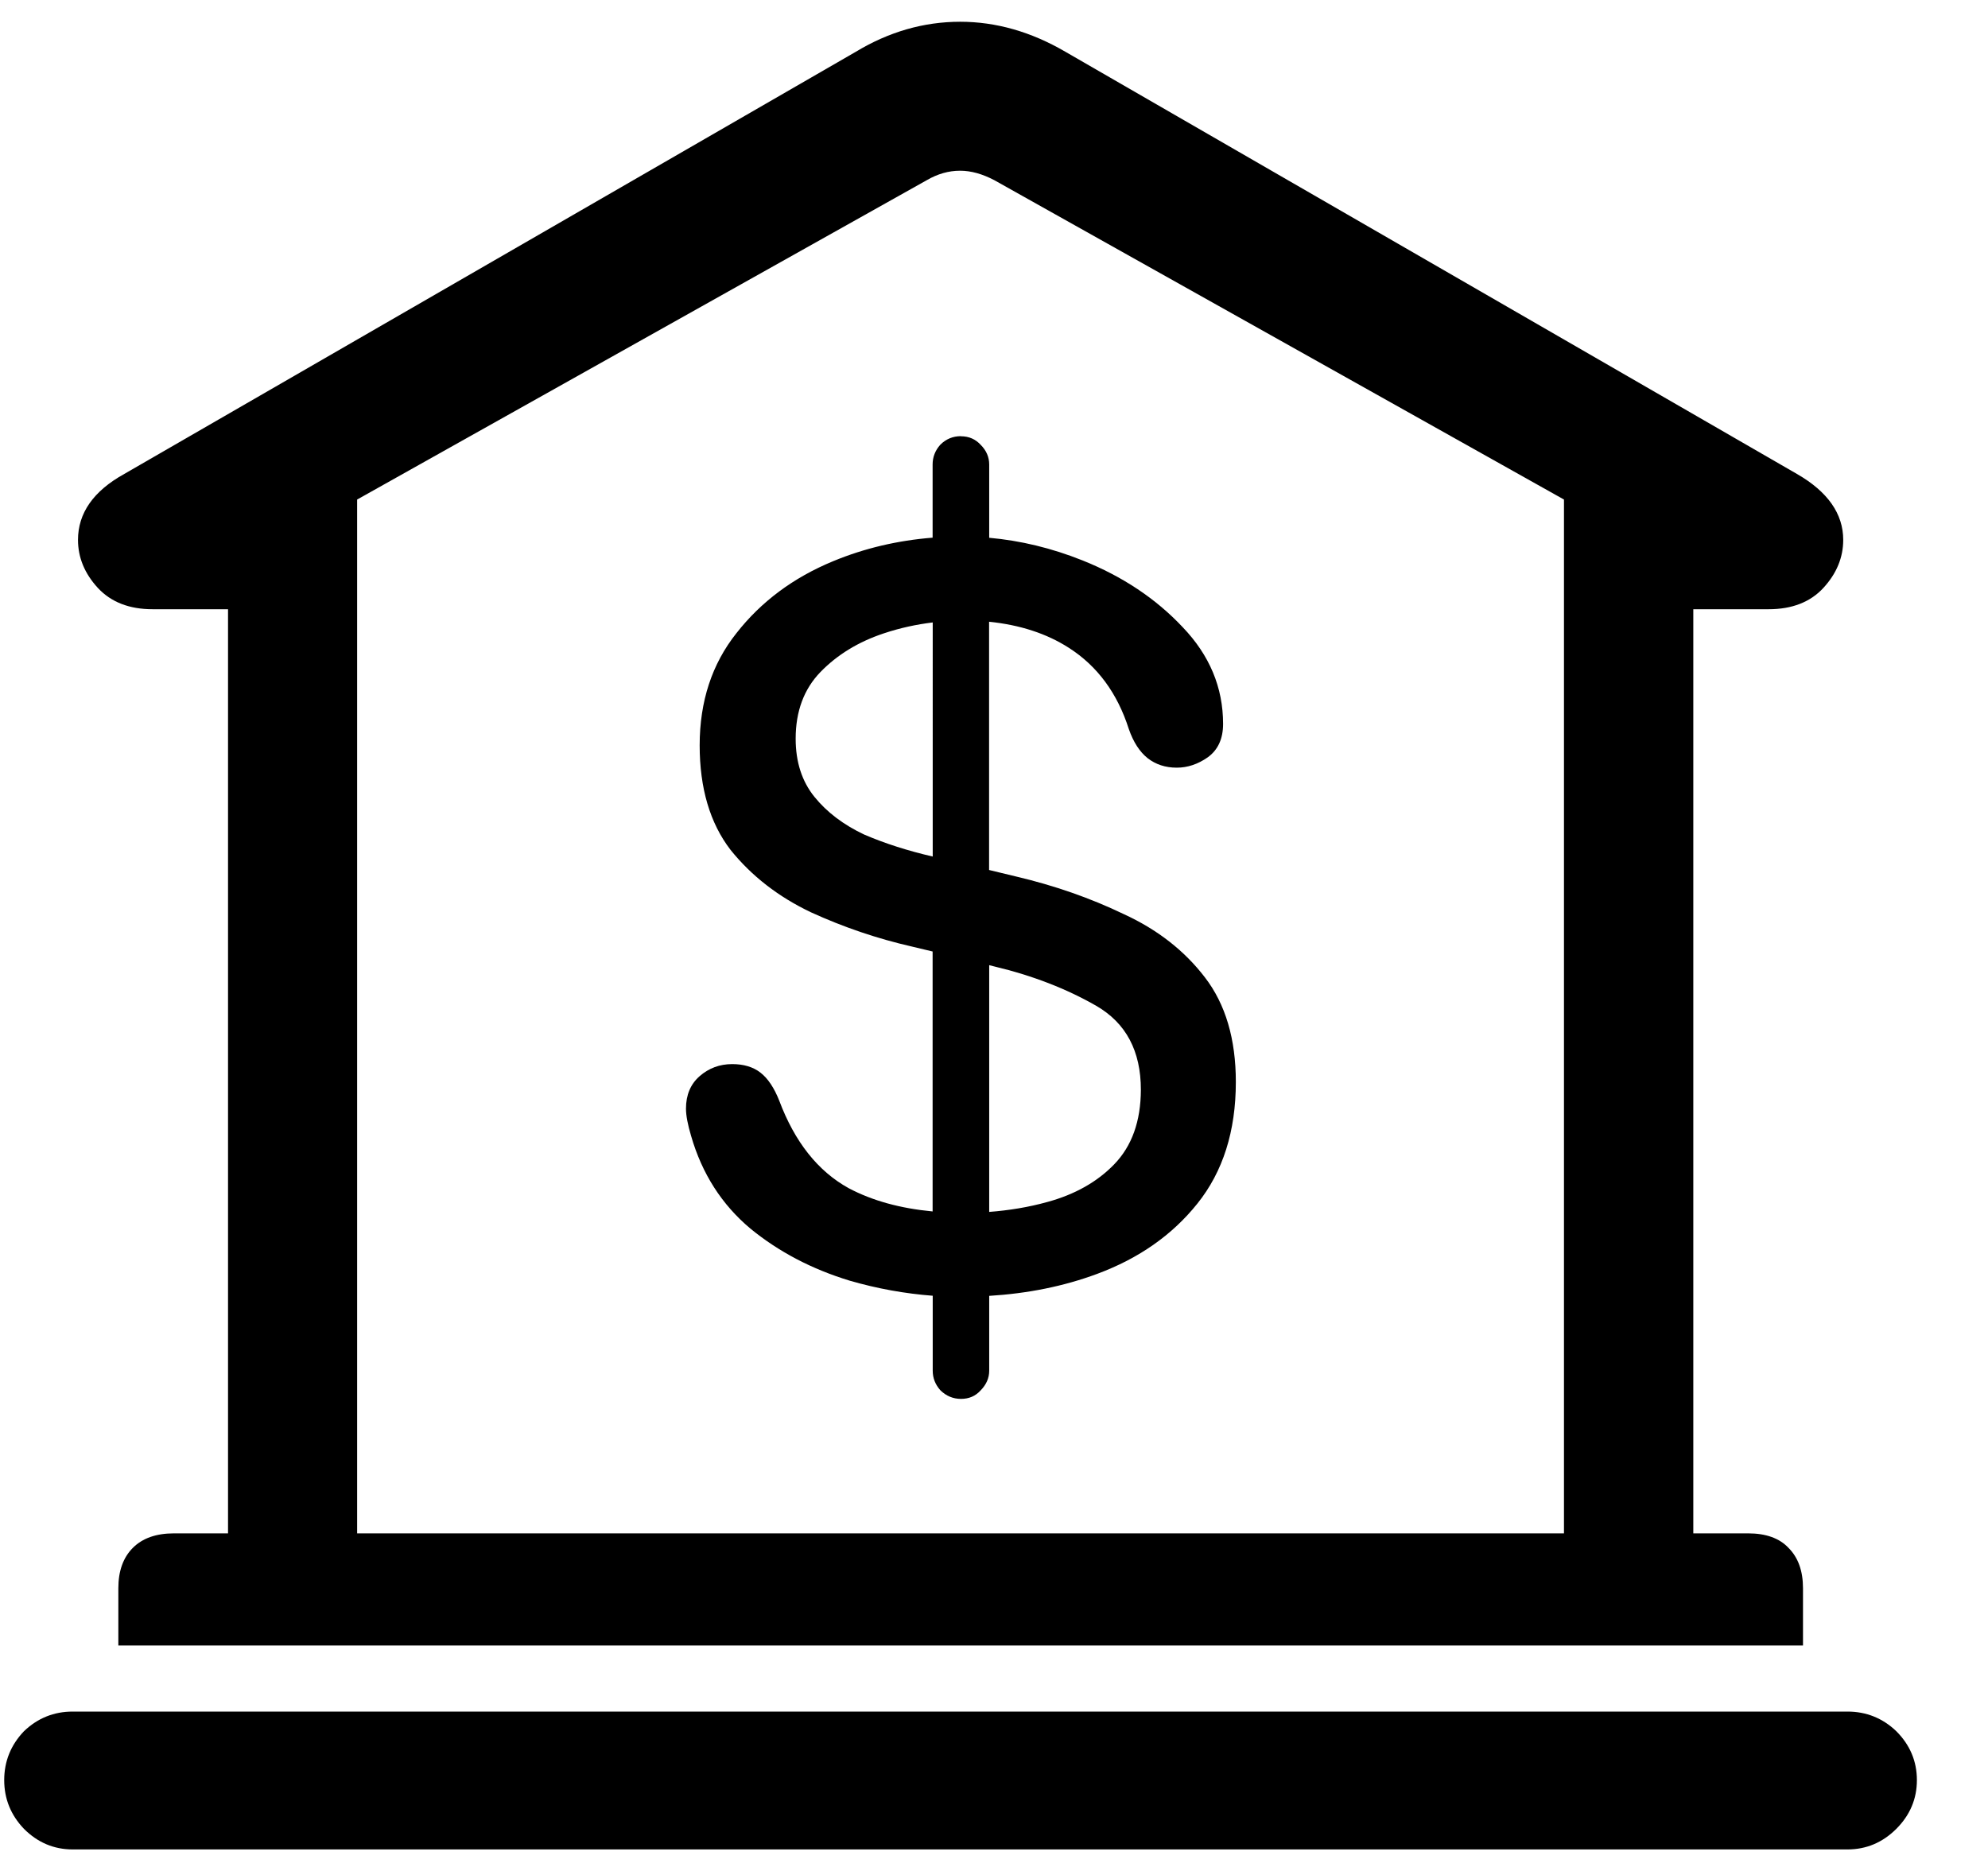
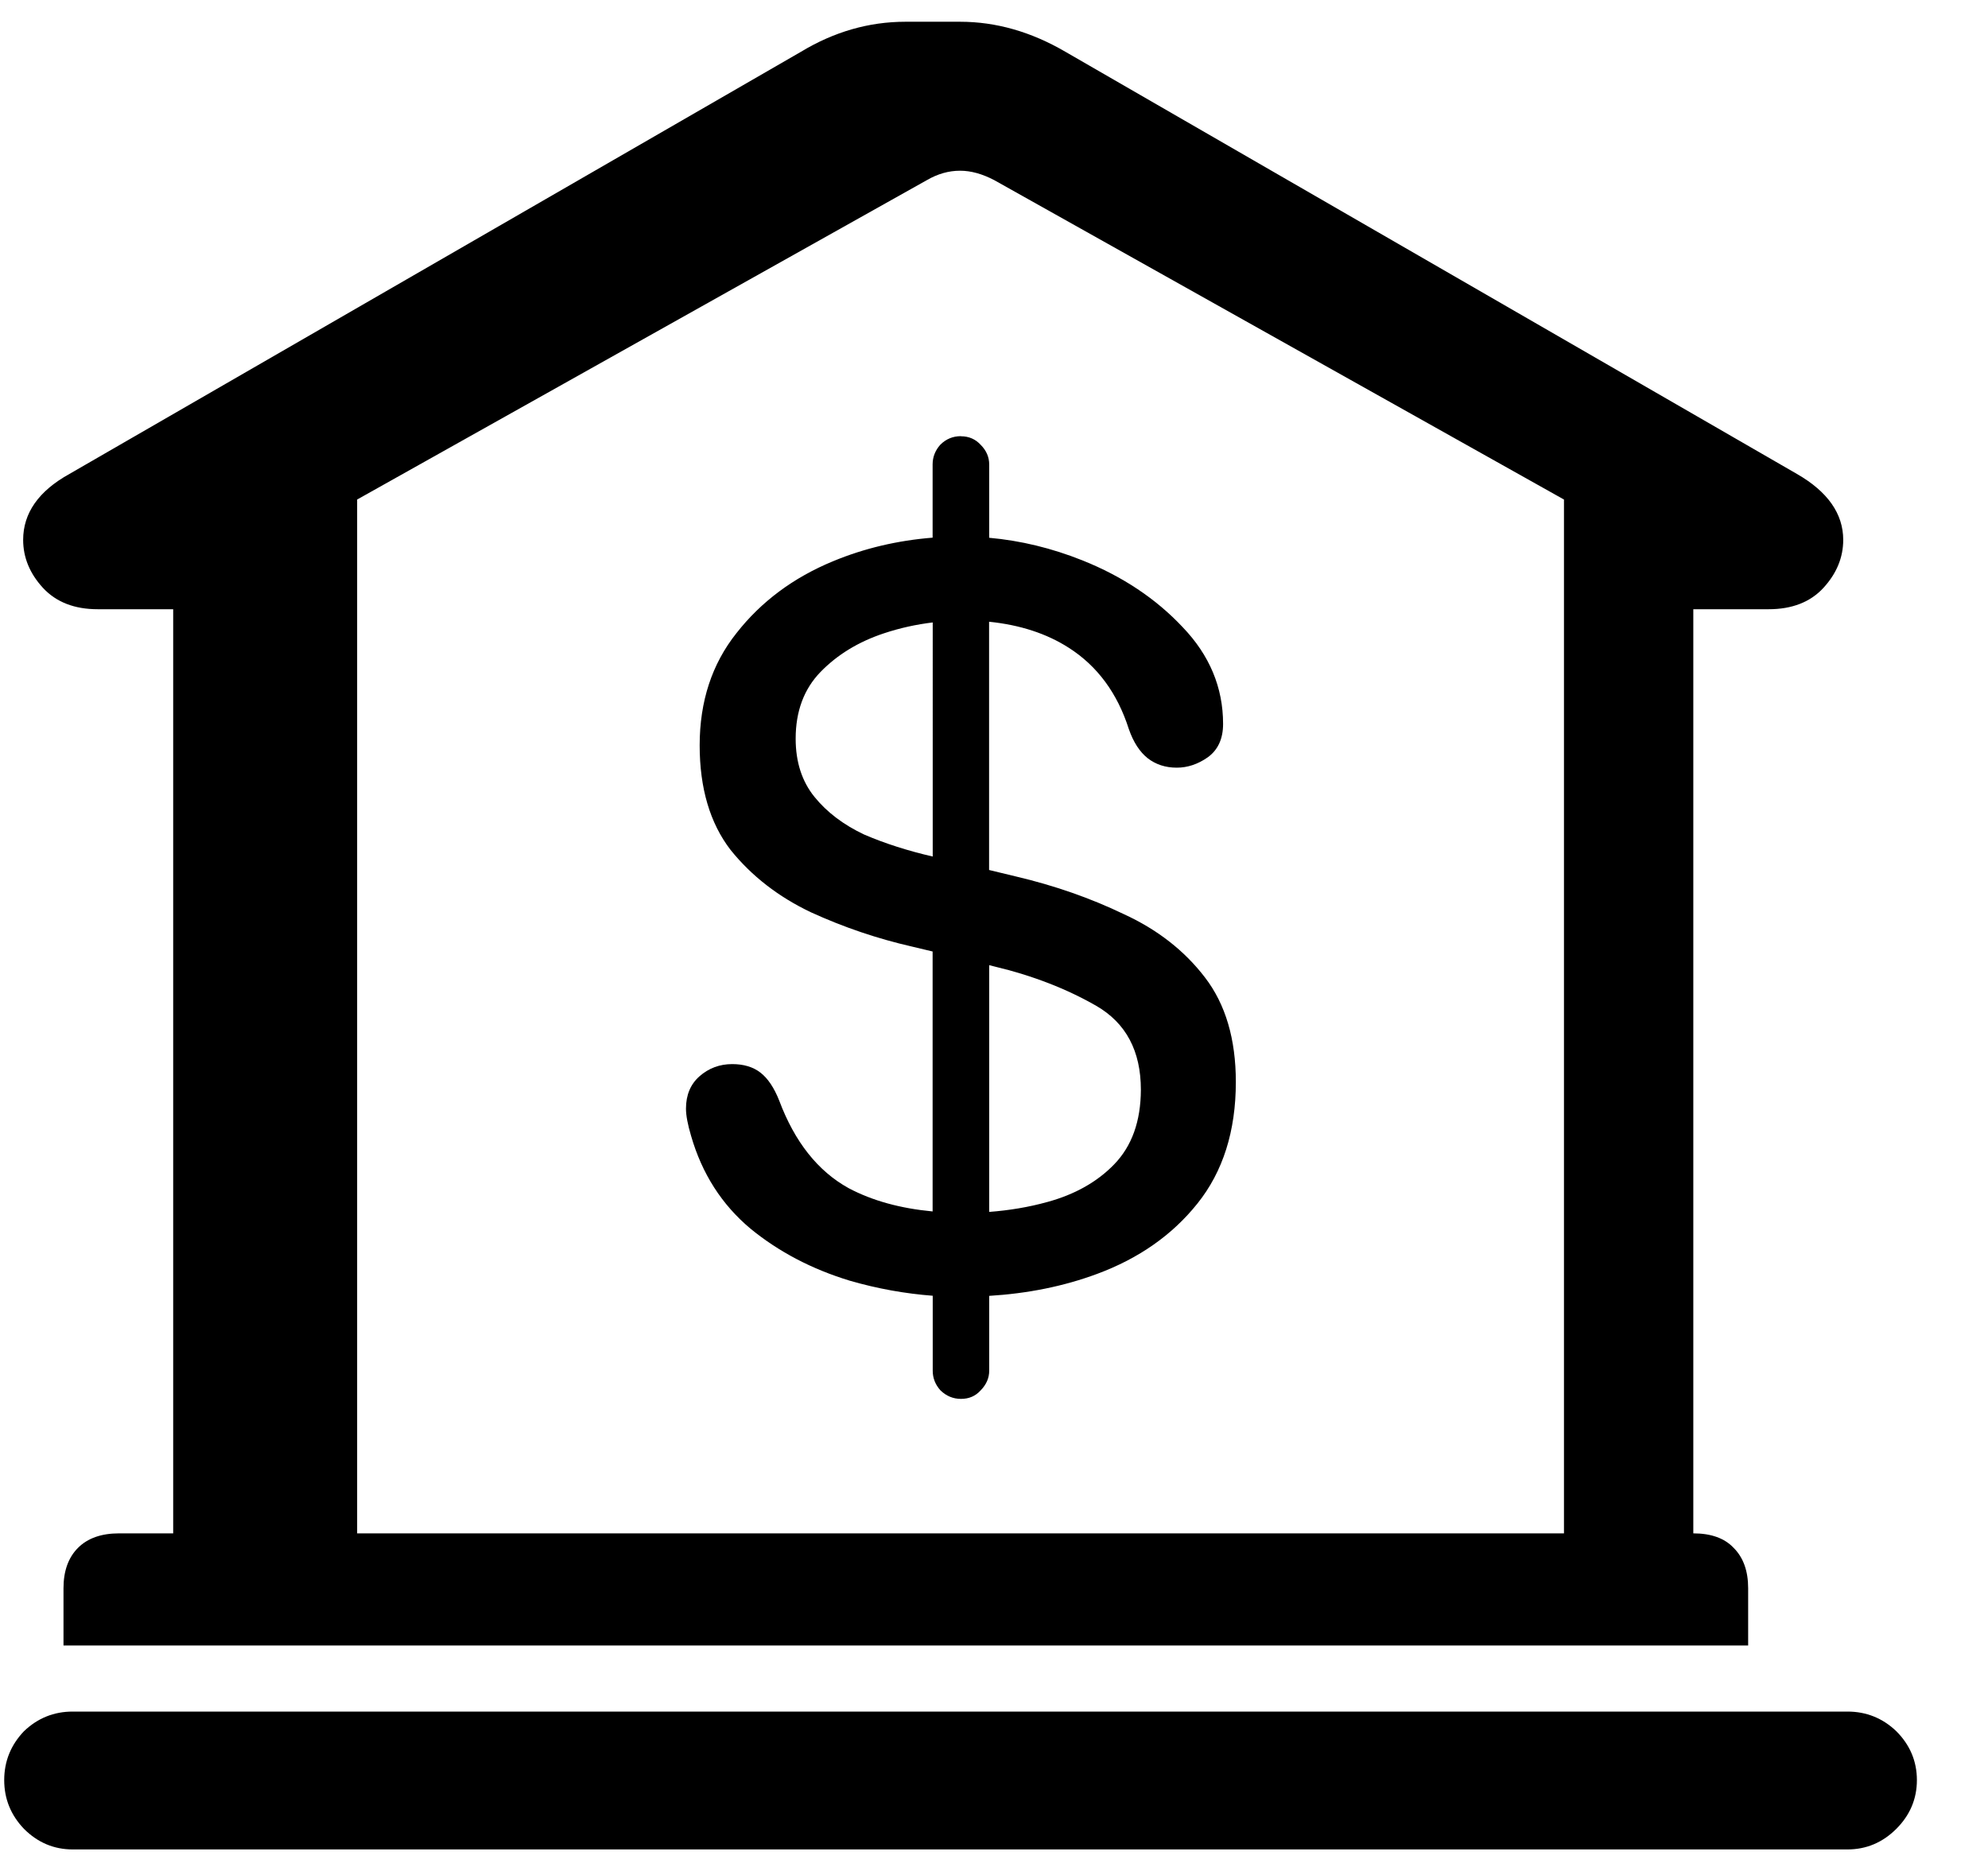
<svg xmlns="http://www.w3.org/2000/svg" fill="none" height="16" viewBox="0 0 17 16" width="17">
-   <path d="m15.798 14.637c.161 0 .301.056.418.168.117.117.176.257.176.418-0.0.161-.059.3-.176.417-.117.117-.257.176-.418.176h-15.176c-.161 0-.3-.059-.417-.176-.112-.117-.169-.256-.169-.417 0-.161.057-.301.169-.418.117-.112.256-.168.417-.168zm-7.588-14.451c.308 0 .608.086.901.257l6.255 3.61c.263.151.396.34.396.564-0.0.151-.057.288-.169.41-.112.122-.269.183-.469.183h-.644v7.903h.469c.151 0 .267.041.345.124.083.083.124.198.124.345v.49h-14.406v-.49c0-.146.041-.262.124-.345.083-.083.2-.124.352-.124h.462v-7.903h-.645c-.2 0-.356-.061-.469-.183-.112-.122-.169-.259-.169-.41 0-.229.132-.418.396-.564l6.255-3.61c.283-.171.581-.257.894-.257zm0 1.274c-.098 0-.192.027-.285.081l-4.871 2.731v8.841h10.32v-8.841l-4.871-2.731c-.103-.054-.2-.081-.293-.081zm.008 2.271c.068 0.0.124.025.168.073.049.049.073.105.073.169v.626c.268.024.534.088.799.194.342.137.627.327.856.571.229.239.345.515.345.827 0 .127-.044.223-.132.286-.083.058-.171.088-.264.088-.098 0-.181-.028-.249-.081-.068-.054-.122-.137-.161-.249-.098-.307-.269-.539-.513-.695-.19-.122-.418-.196-.682-.223v2.123l.228.055c.332.078.64.186.923.322.288.132.52.313.695.542.176.229.264.527.264.894 0 .42-.11.767-.329 1.04-.215.269-.501.469-.857.601-.288.107-.596.168-.923.188v.64c-0.0.063-.025.119-.073.168-.044.049-.1.073-.168.073-.068 0-.127-.025-.176-.073-.044-.049-.066-.105-.066-.168v-.641c-.235-.018-.472-.06-.71-.129-.322-.098-.606-.246-.85-.446-.244-.205-.413-.469-.506-.791-.029-.097-.044-.176-.044-.234 0-.117.039-.21.117-.278.078-.068.171-.103.278-.103.098 0 .179.024.242.073.063.049.117.129.161.241.132.351.329.601.593.747.204.108.443.173.718.199v-2.223l-.176-.042c-.298-.068-.586-.166-.864-.293-.278-.132-.508-.31-.688-.534-.176-.229-.264-.528-.264-.894 0-.376.105-.696.315-.96.21-.268.485-.474.827-.615.268-.111.551-.177.85-.201v-.626c0-.063.022-.12.066-.169.049-.049.108-.073.176-.073zm.241 6.633c.17-.013.336-.04.498-.085.234-.064.425-.171.571-.322.151-.156.227-.368.228-.637 0-.332-.127-.571-.381-.718-.254-.146-.545-.259-.872-.337l-.044-.011zm-.483-5.041c-.14.017-.279.047-.417.093-.22.073-.4.184-.542.33-.142.146-.213.337-.213.571 0.0.2.054.366.161.498.107.132.249.239.425.322.179.077.374.139.586.188z" fill="#000" />
+   <path d="m15.798 14.637c.161 0 .301.056.418.168.117.117.176.257.176.418-0.0.161-.059.3-.176.417-.117.117-.257.176-.418.176h-15.176c-.161 0-.3-.059-.417-.176-.112-.117-.169-.256-.169-.417 0-.161.057-.301.169-.418.117-.112.256-.168.417-.168zm-7.588-14.451c.308 0 .608.086.901.257l6.255 3.61c.263.151.396.34.396.564-0.0.151-.057.288-.169.41-.112.122-.269.183-.469.183h-.644v7.903c.151 0 .267.041.345.124.083.083.124.198.124.345v.49h-14.406v-.49c0-.146.041-.262.124-.345.083-.083.2-.124.352-.124h.462v-7.903h-.645c-.2 0-.356-.061-.469-.183-.112-.122-.169-.259-.169-.41 0-.229.132-.418.396-.564l6.255-3.61c.283-.171.581-.257.894-.257zm0 1.274c-.098 0-.192.027-.285.081l-4.871 2.731v8.841h10.32v-8.841l-4.871-2.731c-.103-.054-.2-.081-.293-.081zm.008 2.271c.068 0.0.124.025.168.073.049.049.073.105.073.169v.626c.268.024.534.088.799.194.342.137.627.327.856.571.229.239.345.515.345.827 0 .127-.044.223-.132.286-.083.058-.171.088-.264.088-.098 0-.181-.028-.249-.081-.068-.054-.122-.137-.161-.249-.098-.307-.269-.539-.513-.695-.19-.122-.418-.196-.682-.223v2.123l.228.055c.332.078.64.186.923.322.288.132.52.313.695.542.176.229.264.527.264.894 0 .42-.11.767-.329 1.04-.215.269-.501.469-.857.601-.288.107-.596.168-.923.188v.64c-0.0.063-.025.119-.073.168-.044.049-.1.073-.168.073-.068 0-.127-.025-.176-.073-.044-.049-.066-.105-.066-.168v-.641c-.235-.018-.472-.06-.71-.129-.322-.098-.606-.246-.85-.446-.244-.205-.413-.469-.506-.791-.029-.097-.044-.176-.044-.234 0-.117.039-.21.117-.278.078-.068.171-.103.278-.103.098 0 .179.024.242.073.063.049.117.129.161.241.132.351.329.601.593.747.204.108.443.173.718.199v-2.223l-.176-.042c-.298-.068-.586-.166-.864-.293-.278-.132-.508-.31-.688-.534-.176-.229-.264-.528-.264-.894 0-.376.105-.696.315-.96.21-.268.485-.474.827-.615.268-.111.551-.177.85-.201v-.626c0-.063.022-.12.066-.169.049-.049.108-.073.176-.073zm.241 6.633c.17-.013.336-.04.498-.085.234-.064.425-.171.571-.322.151-.156.227-.368.228-.637 0-.332-.127-.571-.381-.718-.254-.146-.545-.259-.872-.337l-.044-.011zm-.483-5.041c-.14.017-.279.047-.417.093-.22.073-.4.184-.542.33-.142.146-.213.337-.213.571 0.0.2.054.366.161.498.107.132.249.239.425.322.179.077.374.139.586.188z" fill="#000" />
</svg>